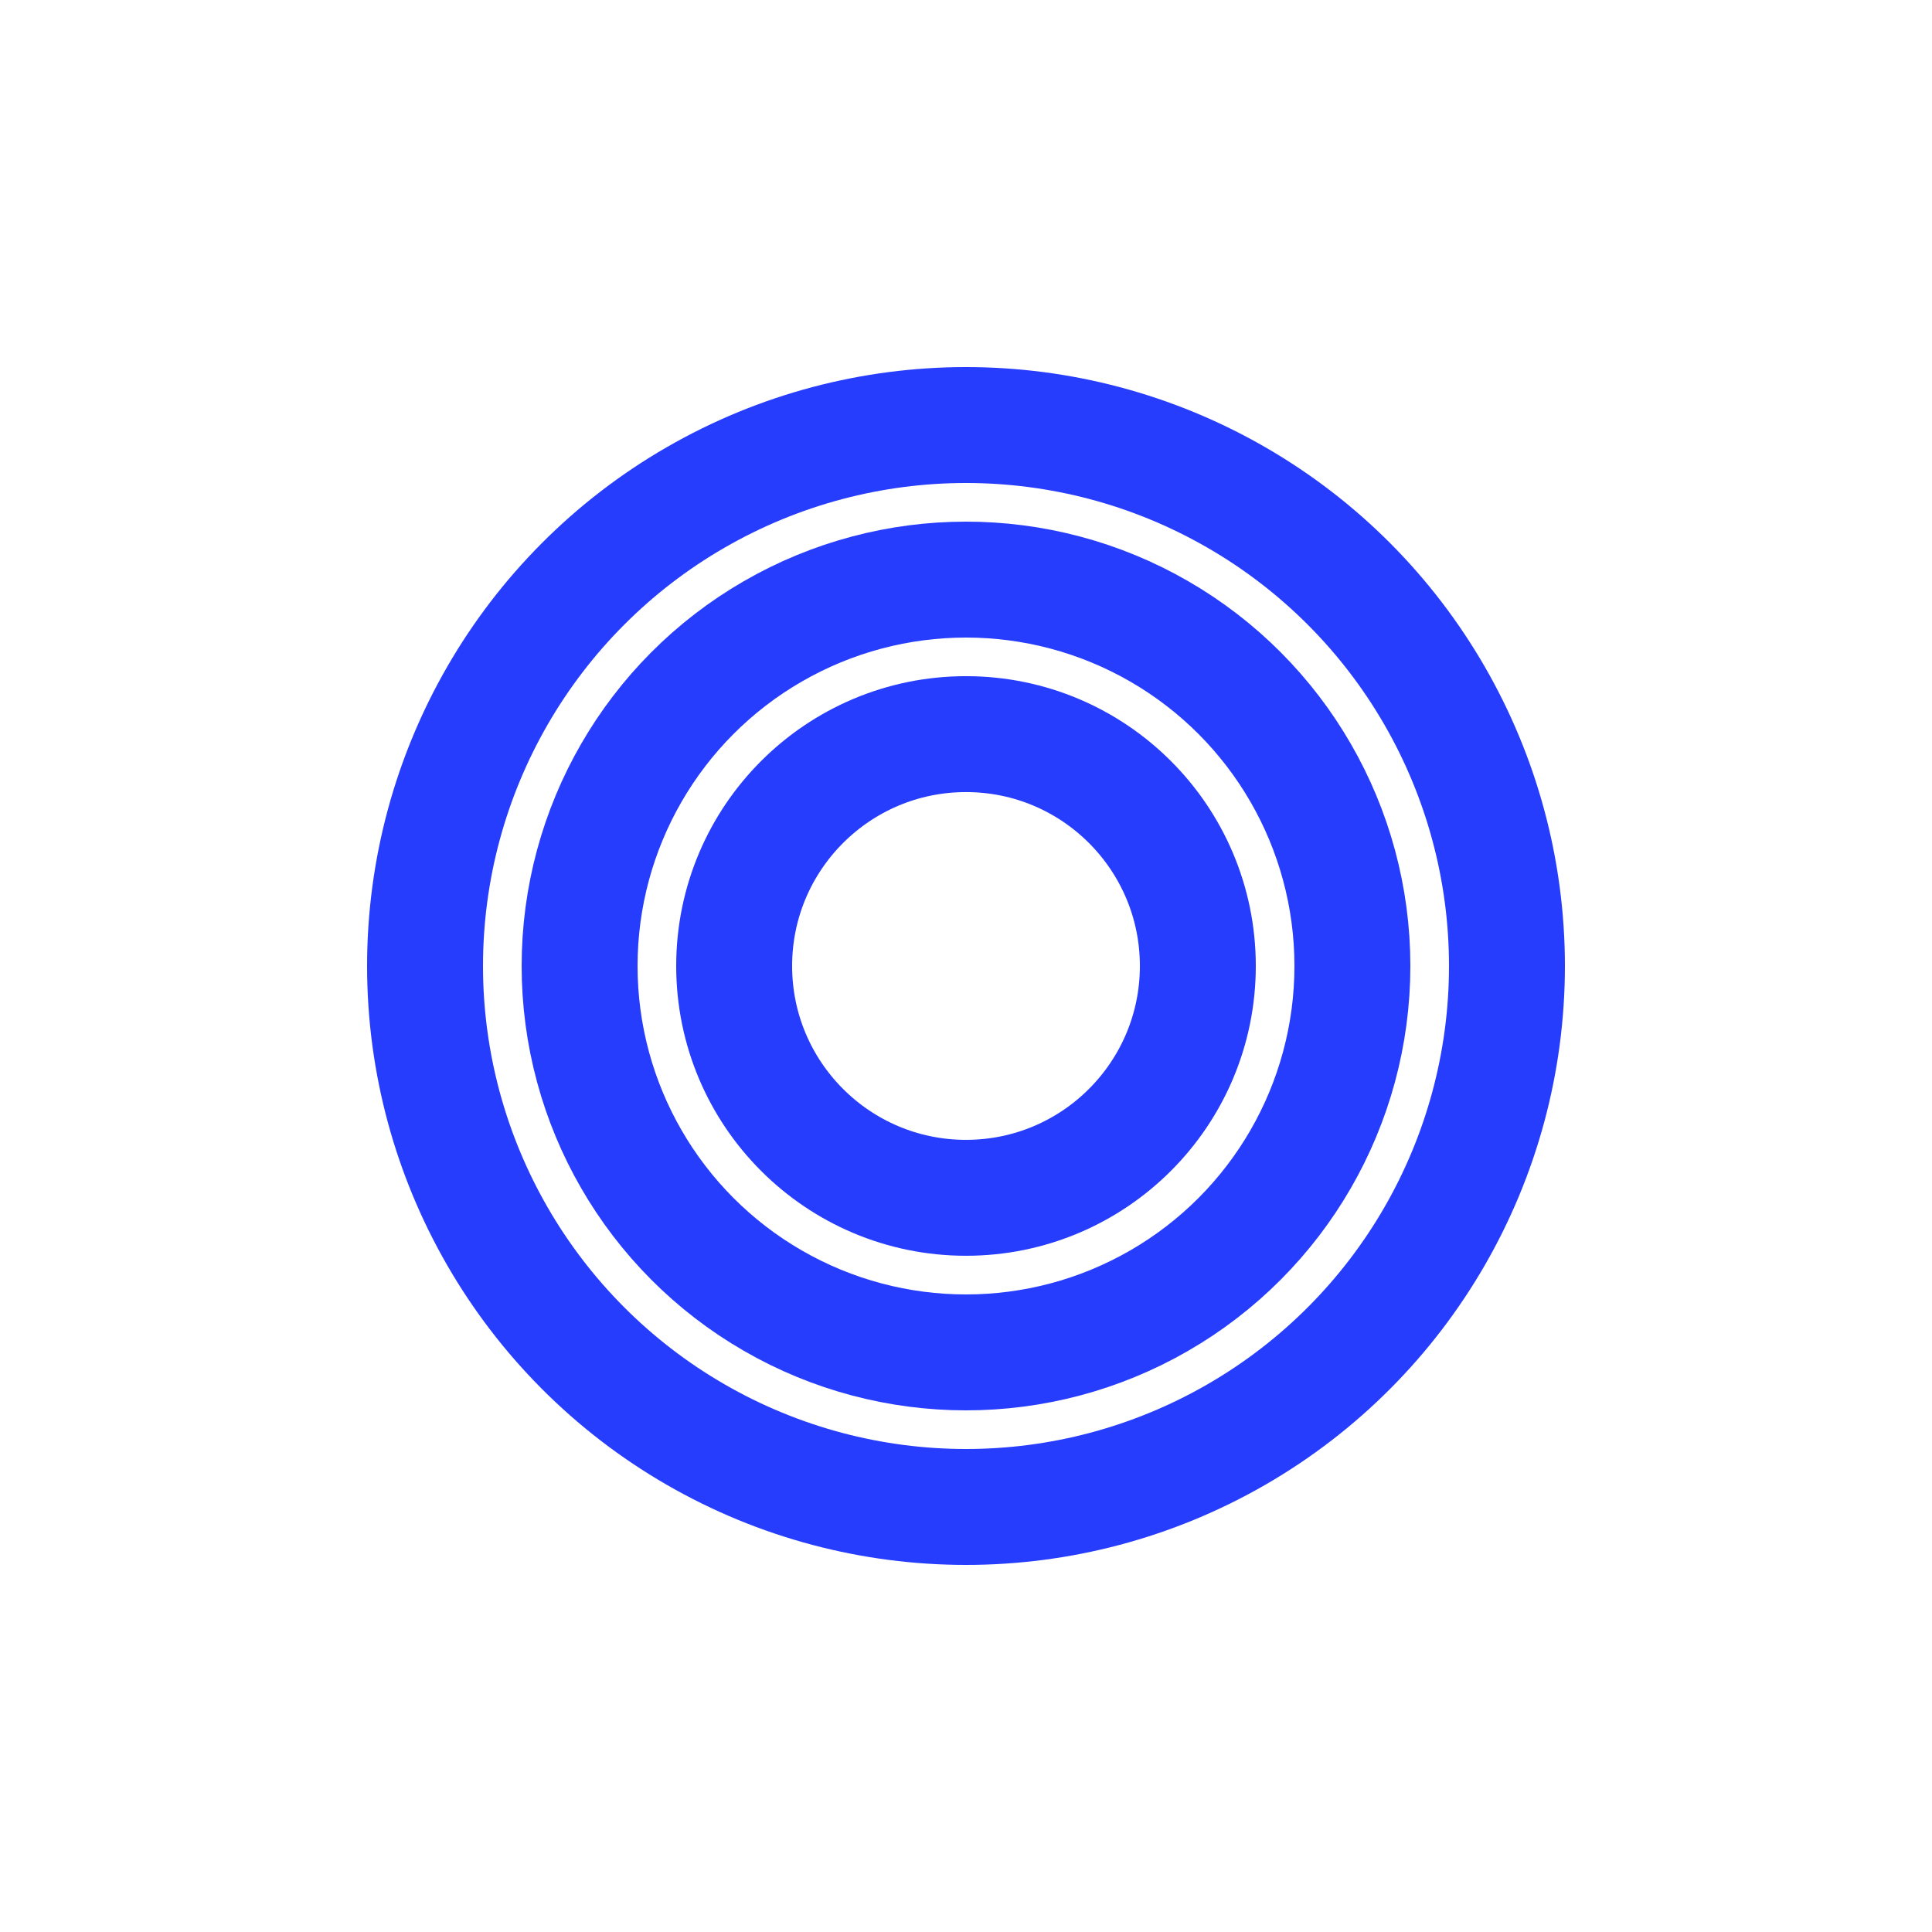
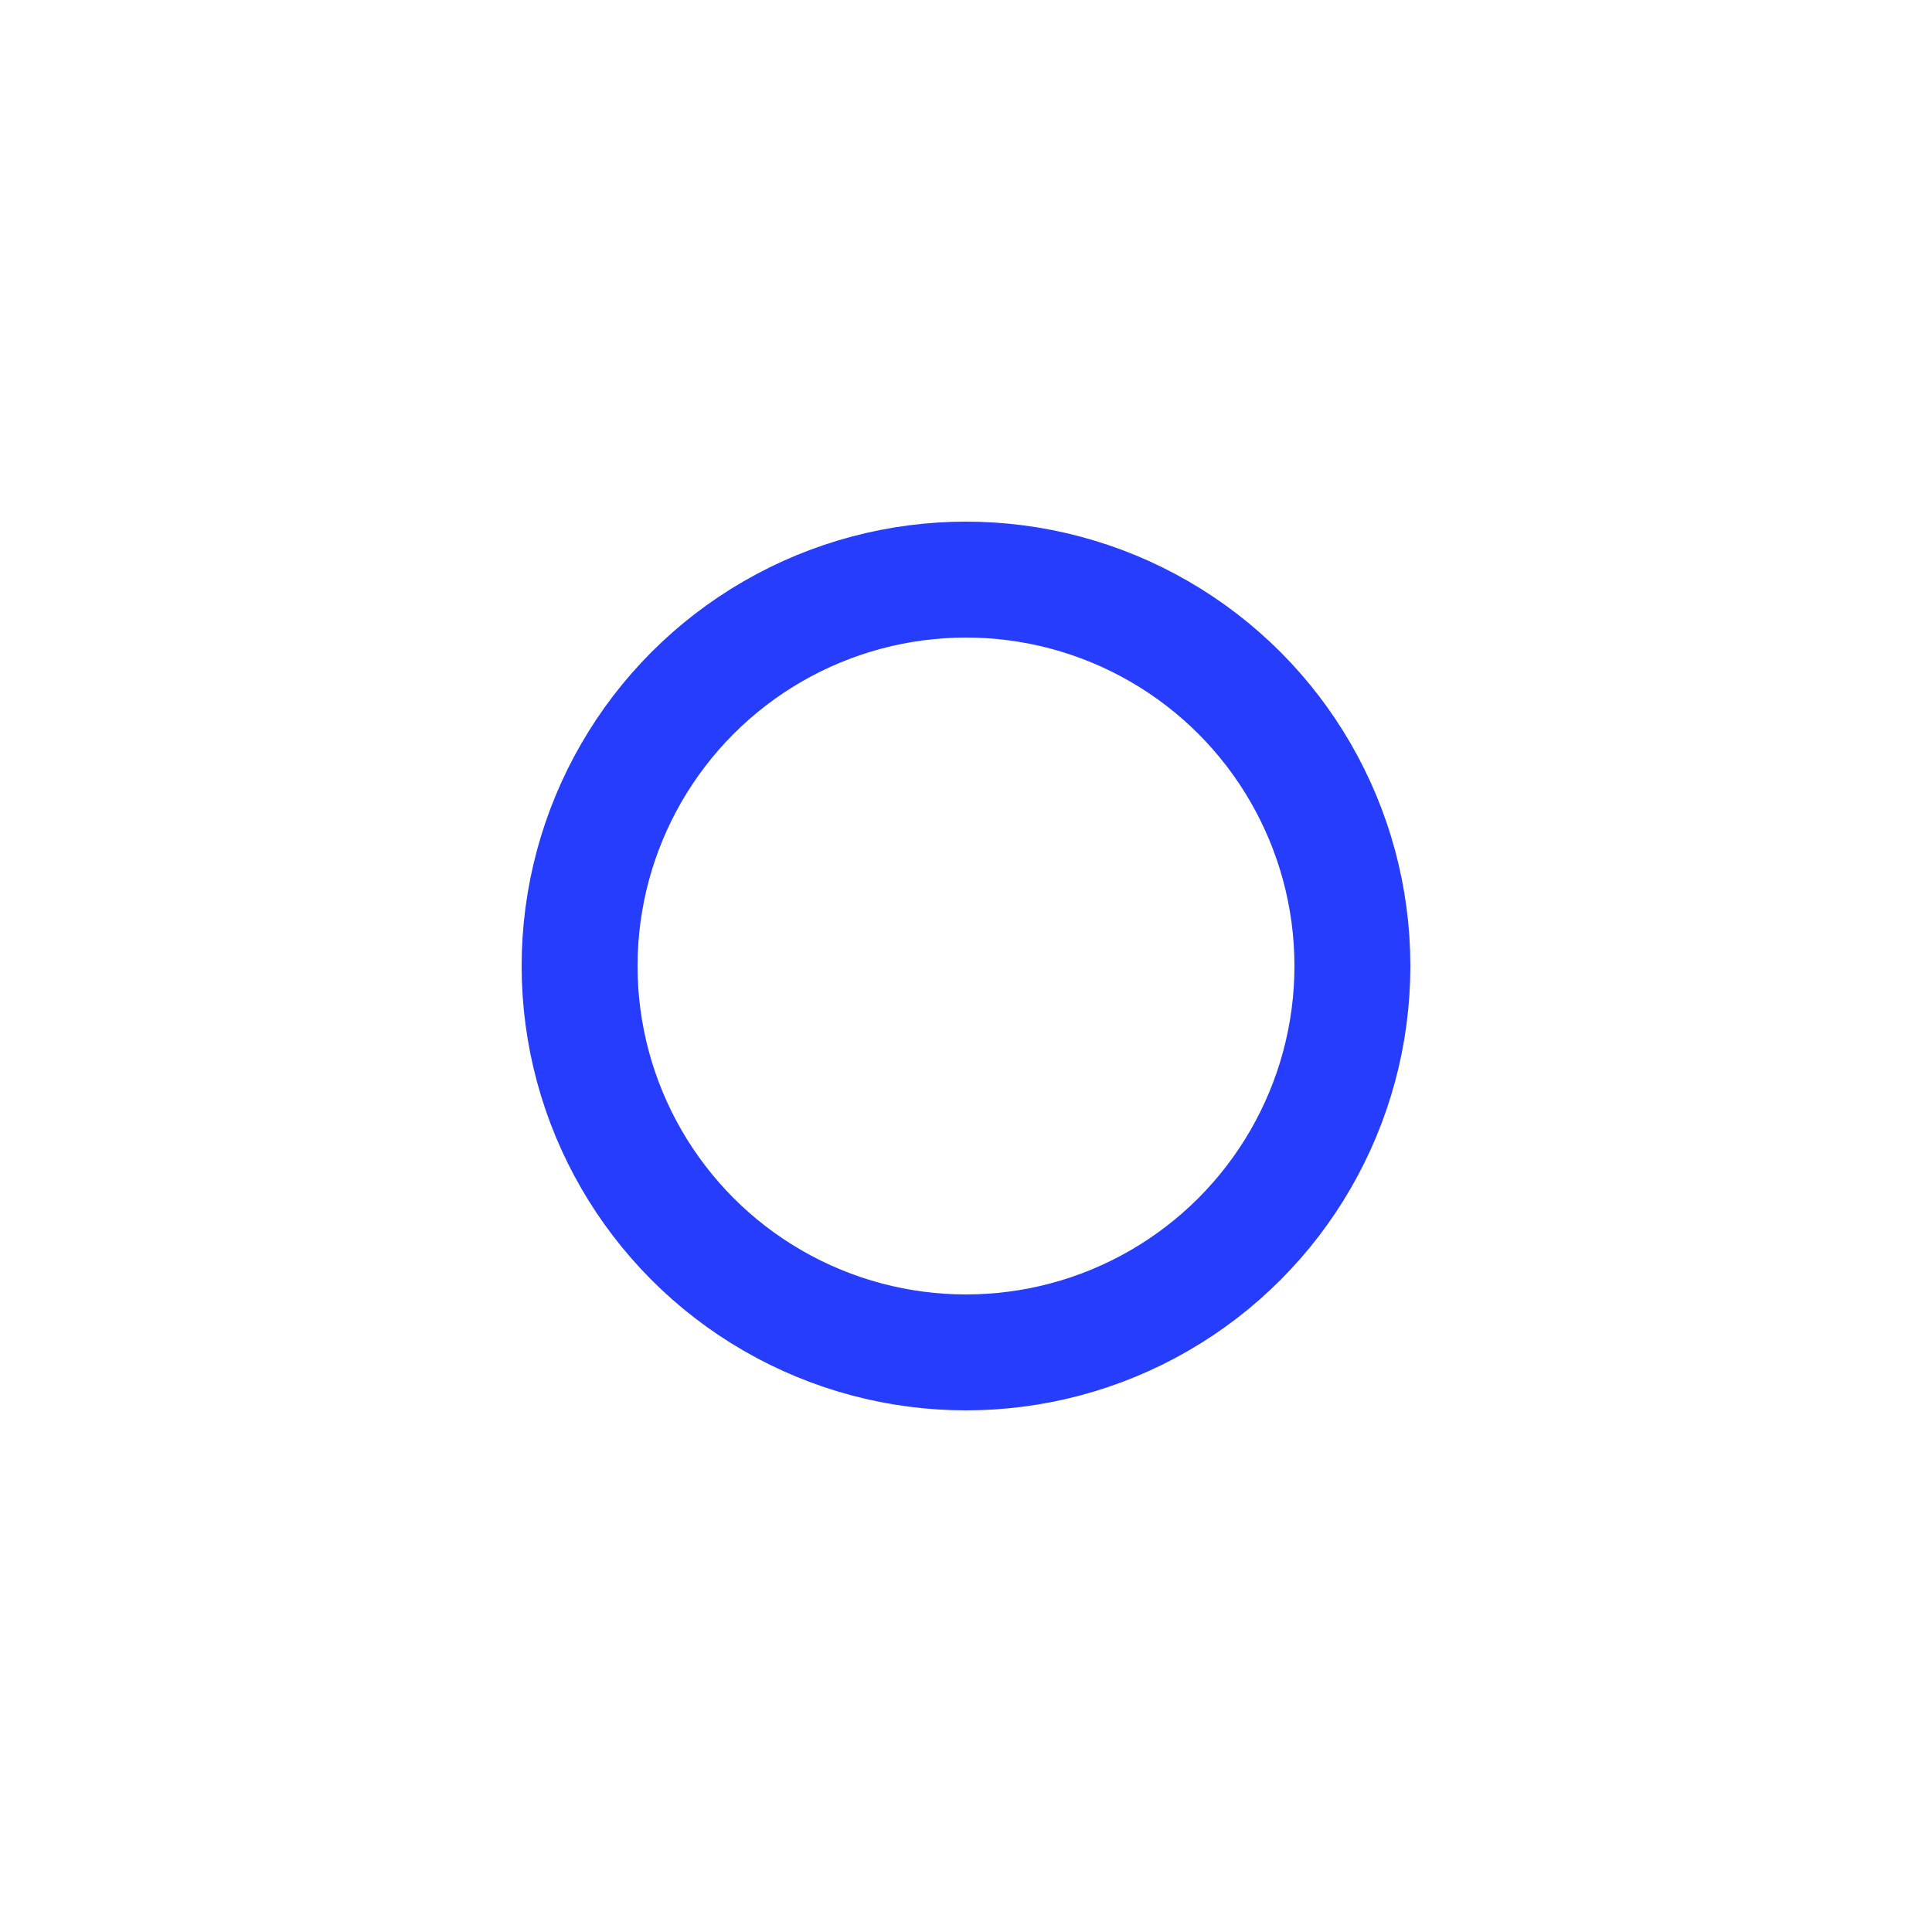
<svg xmlns="http://www.w3.org/2000/svg" width="58" height="58" viewBox="0 0 58 58" fill="none">
-   <circle cx="29" cy="28.999" r="6.96" stroke="#273dfe" stroke-width="3.48" />
  <circle cx="29" cy="29" r="11.6" stroke="#273dfe" stroke-width="3.48" />
-   <circle cx="29" cy="29" r="16.24" stroke="#273dfe" stroke-width="3.48" />
</svg>